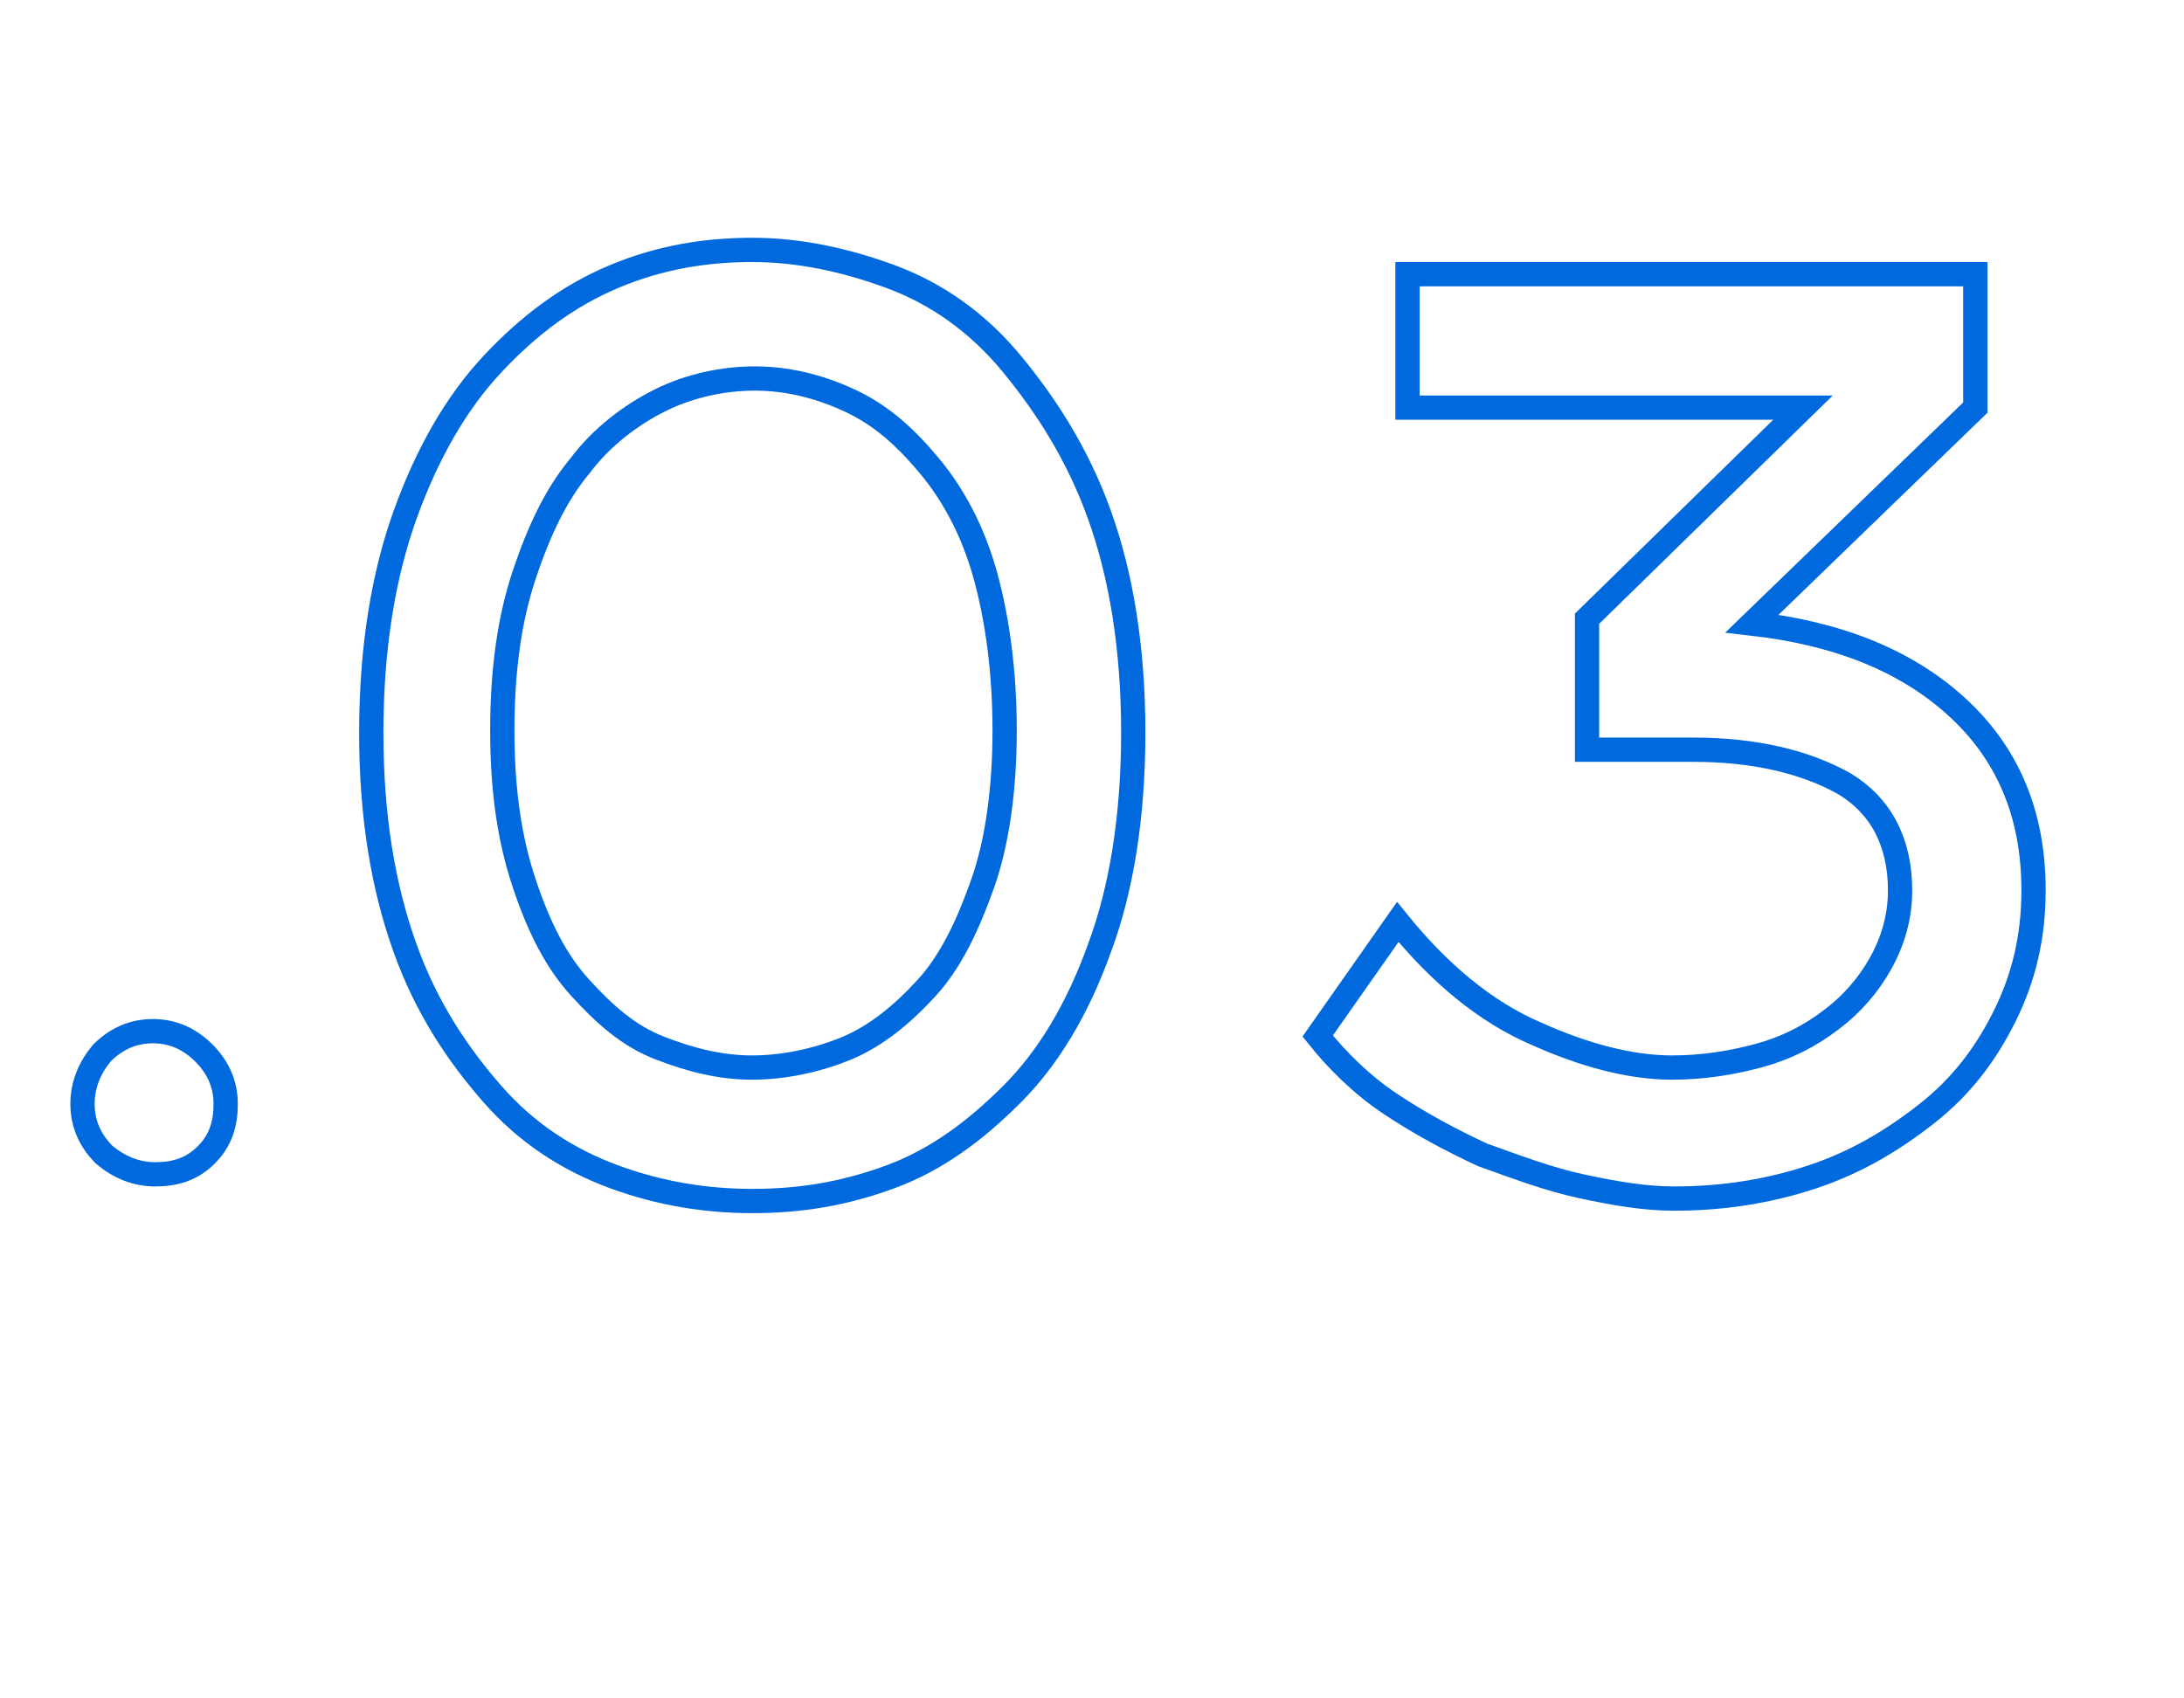
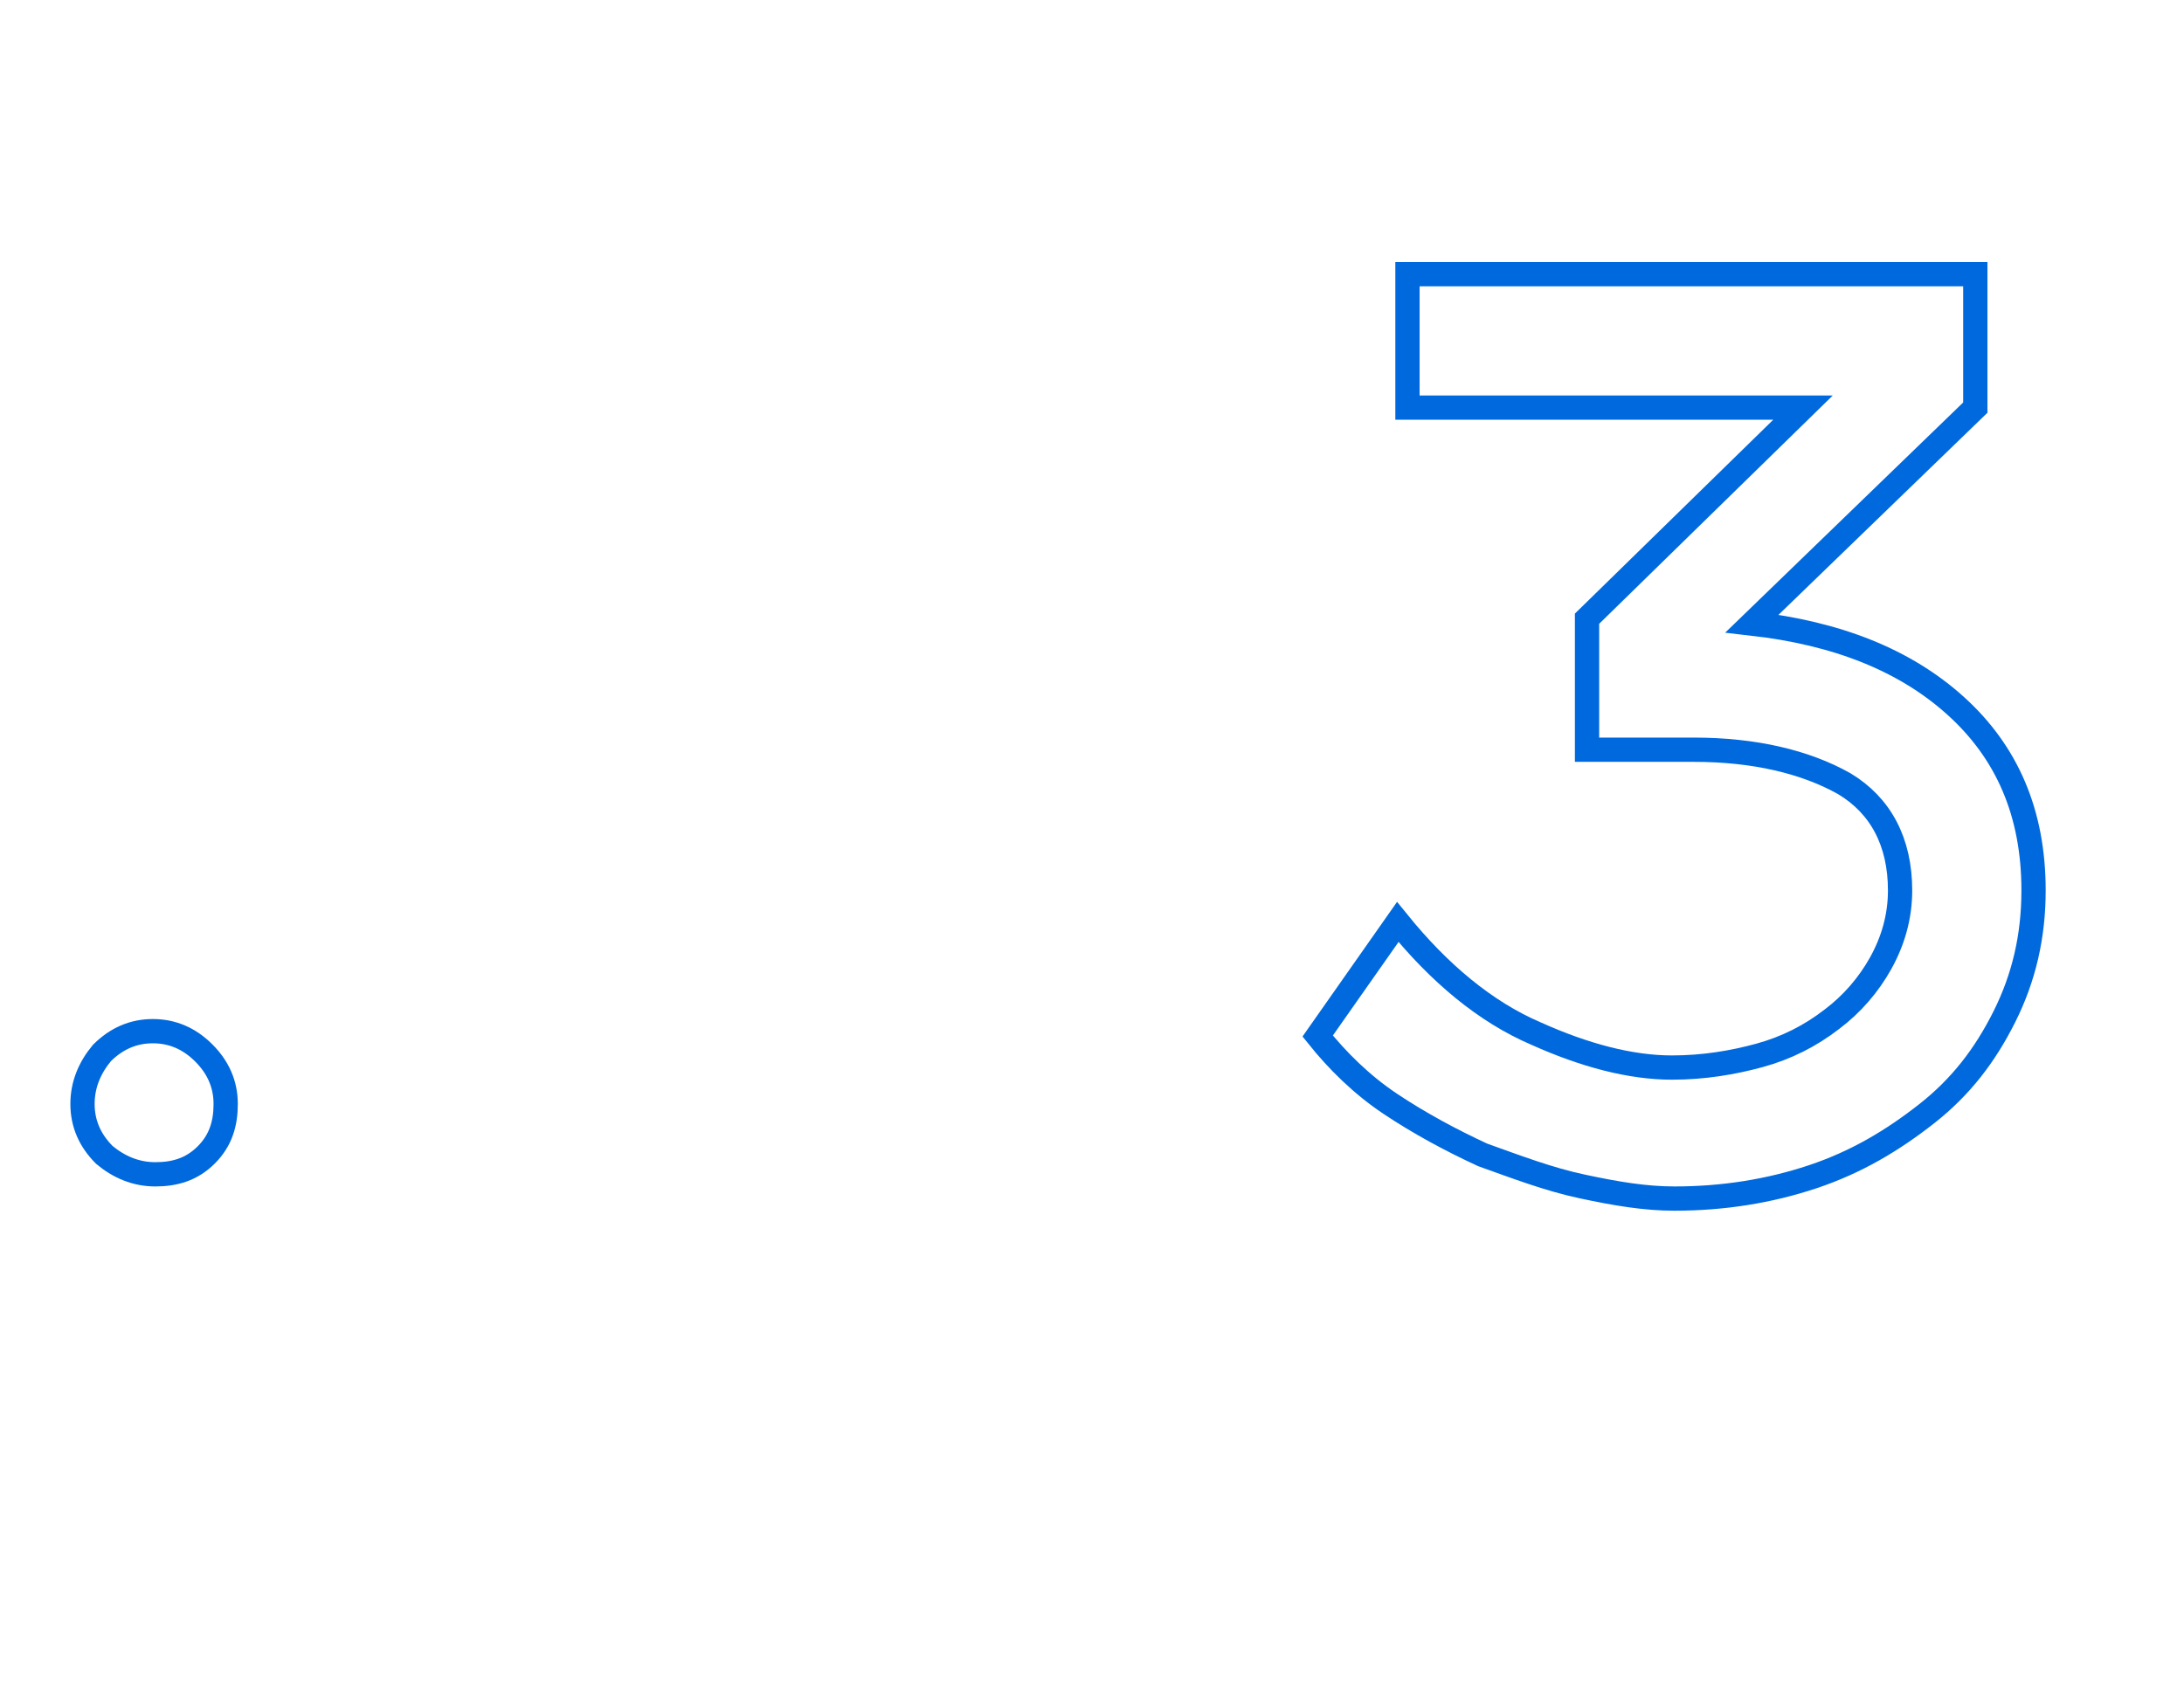
<svg xmlns="http://www.w3.org/2000/svg" version="1.1" id="Слой_1" x="0px" y="0px" viewBox="0 0 90 70" style="enable-background:new 0 0 90 70;" xml:space="preserve">
  <style type="text/css">
	.st0{fill:none;stroke:#0069DD;stroke-miterlimit:10;}
</style>
  <g>
    <path class="st0" d="M3.4,45.5c0-0.8,0.3-1.5,0.8-2.1c0.6-0.6,1.3-0.9,2.1-0.9s1.5,0.3,2.1,0.9C9,44,9.3,44.7,9.3,45.5   S9.1,47,8.5,47.6c-0.6,0.6-1.3,0.8-2.1,0.8s-1.5-0.3-2.1-0.8C3.7,47,3.4,46.3,3.4,45.5z" />
-     <path class="st0" d="M31,49.5c-1.9,0-3.8-0.3-5.7-1s-3.6-1.8-5-3.4s-2.7-3.5-3.6-6c-0.9-2.5-1.4-5.4-1.4-8.9s0.5-6.5,1.4-9   s2.1-4.6,3.6-6.2s3.1-2.8,5-3.6s3.8-1.1,5.7-1.1s3.8,0.4,5.7,1.1s3.6,1.9,5,3.6s2.7,3.7,3.6,6.2c0.9,2.5,1.4,5.5,1.4,9   s-0.5,6.5-1.4,8.9c-0.9,2.5-2.1,4.5-3.6,6s-3.1,2.7-5,3.4S33,49.5,31,49.5z M41.4,30.1c0-2.4-0.3-4.6-0.8-6.4s-1.3-3.3-2.3-4.5   c-1-1.2-2-2.1-3.3-2.7s-2.6-0.9-3.9-0.9s-2.7,0.3-3.9,0.9c-1.2,0.6-2.4,1.5-3.3,2.7c-1,1.2-1.7,2.7-2.3,4.5s-0.9,3.9-0.9,6.4   s0.3,4.5,0.9,6.3s1.3,3.2,2.3,4.3c1,1.1,2,2,3.3,2.5S29.7,44,31,44s2.7-0.3,3.9-0.8s2.3-1.4,3.3-2.5s1.7-2.6,2.3-4.3   S41.4,32.5,41.4,30.1z" />
    <path class="st0" d="M58,11.3h23.4v5.5l-9.2,8.9c3.5,0.4,6.3,1.5,8.4,3.4c2.1,1.9,3.2,4.4,3.2,7.6c0,1.9-0.4,3.6-1.2,5.2   c-0.8,1.6-1.8,2.9-3.2,4s-2.9,2-4.7,2.6s-3.7,0.9-5.7,0.9c-1.2,0-2.4-0.2-3.8-0.5c-1.4-0.3-2.7-0.8-4.1-1.3   c-1.3-0.6-2.6-1.3-3.8-2.1s-2.2-1.8-3-2.8l3.3-4.7c1.7,2.1,3.6,3.7,5.7,4.6c2,0.9,3.9,1.4,5.6,1.4c1.3,0,2.5-0.2,3.6-0.5   c1.1-0.3,2.1-0.8,3-1.5c0.8-0.6,1.5-1.4,2-2.3s0.8-1.9,0.8-3c0-2-0.8-3.5-2.3-4.4c-1.6-0.9-3.7-1.4-6.2-1.4h-4.4v-5.4l8.9-8.7H58   V11.3z" />
  </g>
</svg>